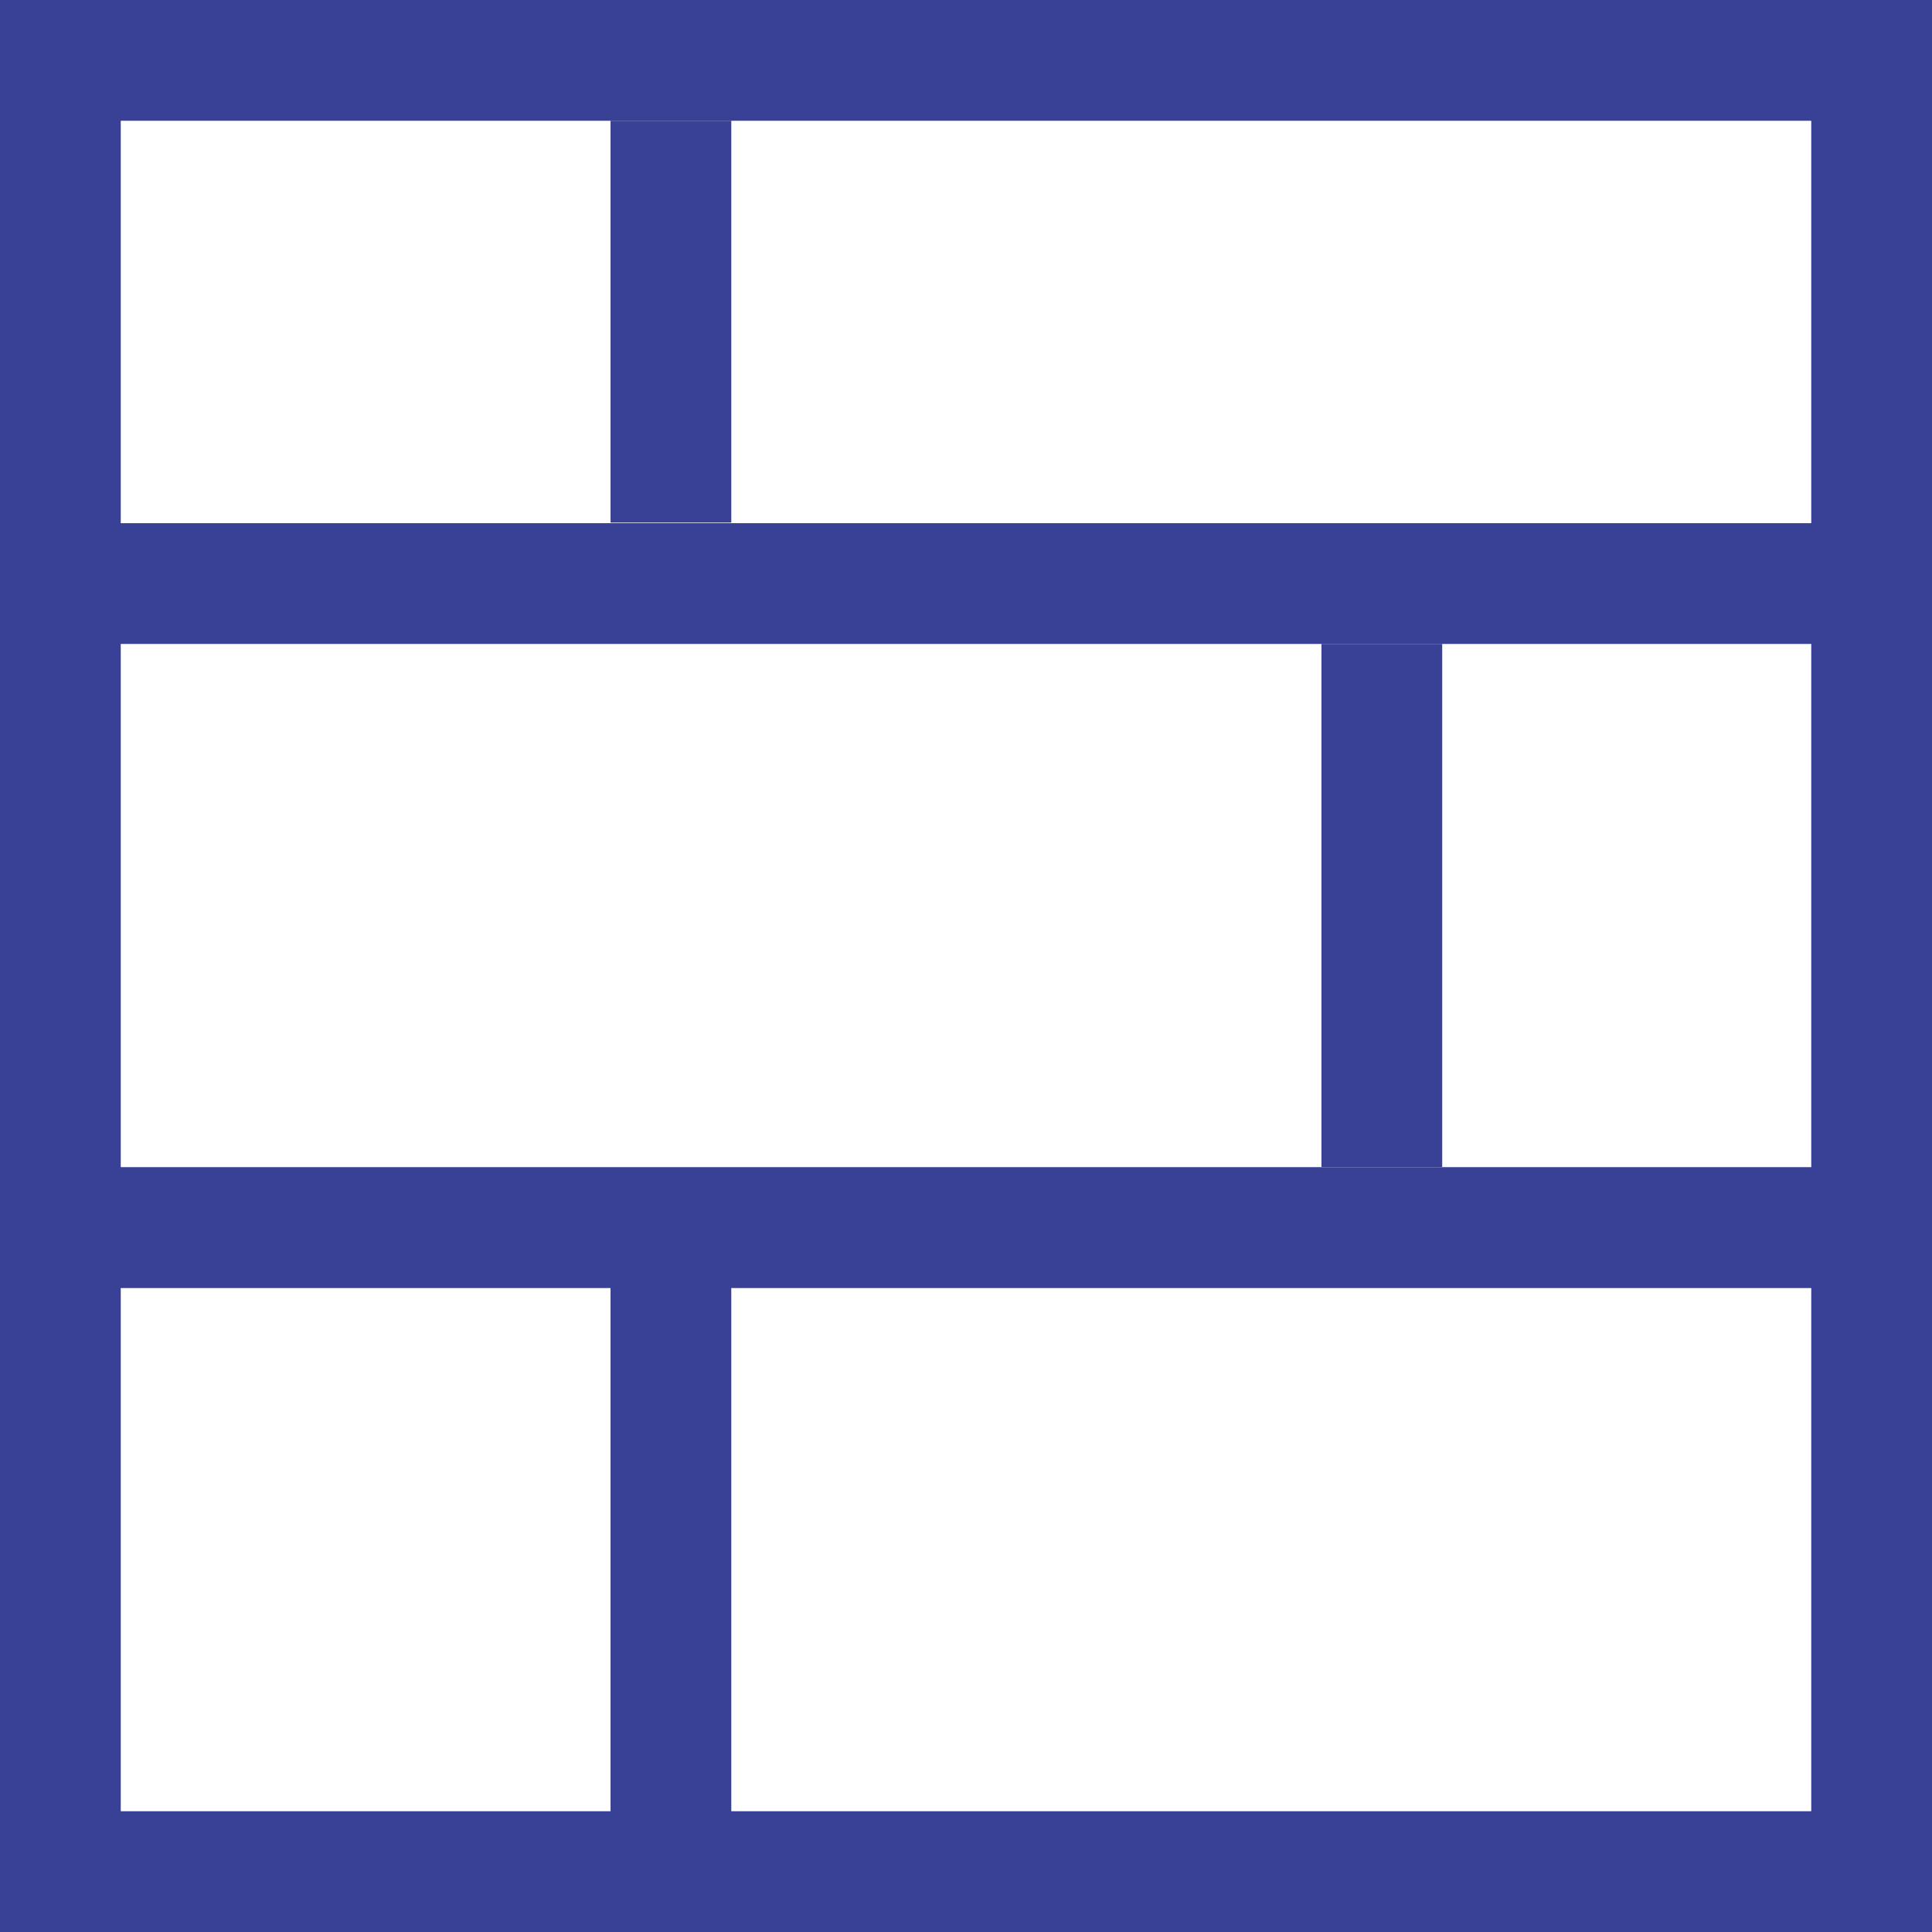
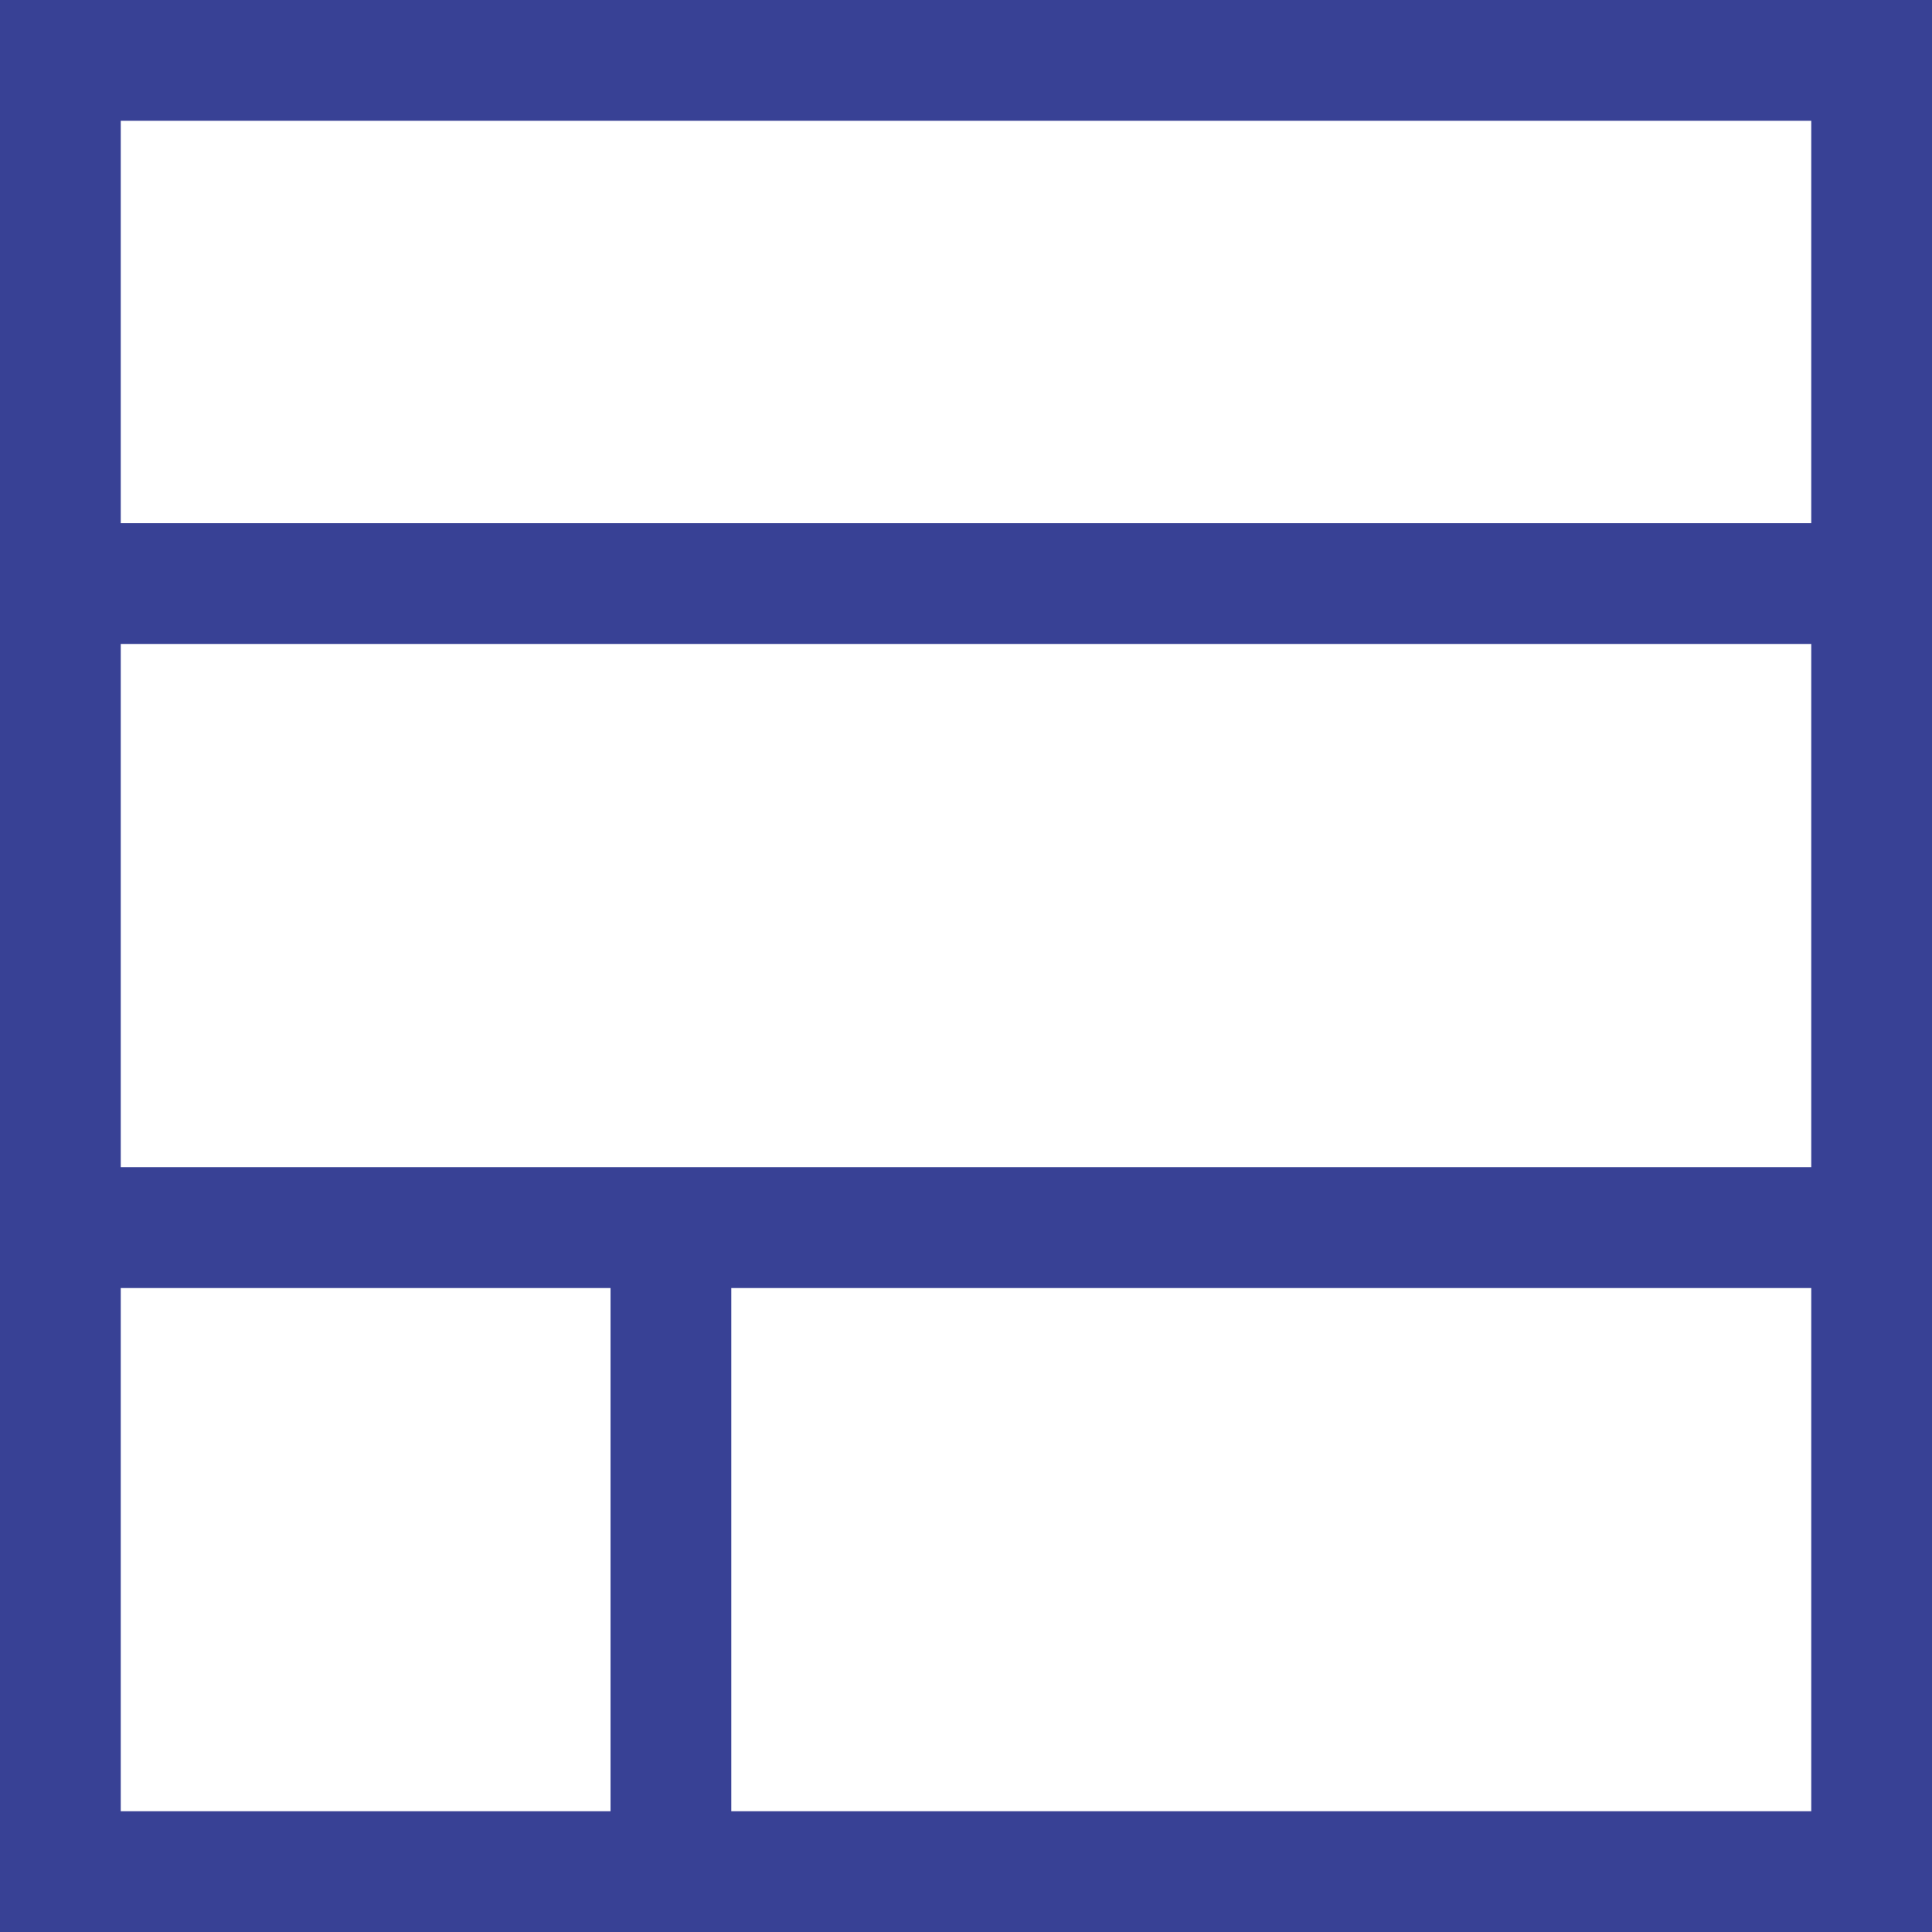
<svg xmlns="http://www.w3.org/2000/svg" t="1693185307722" class="icon" viewBox="0 0 1024 1024" version="1.1" p-id="5231" width="200" height="200">
-   <path d="M323.6 64h64v213h-64zM700.4 341.3h64v277.3h-64z" fill="#384195" p-id="5232" />
  <path d="M0 0v1024h1024V0H0z m64 64h896v213.3H64V64z m896 277.3v277.3H64V341.3h896zM64 682.7h259.6V960H64V682.7zM387.6 960V682.7H960V960H387.6z" fill="#384195" p-id="5233" />
</svg>